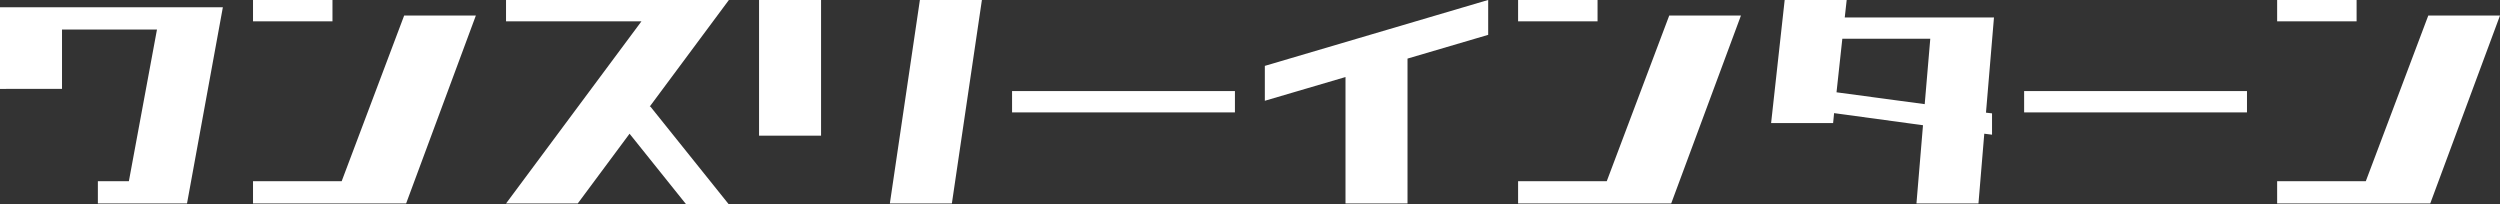
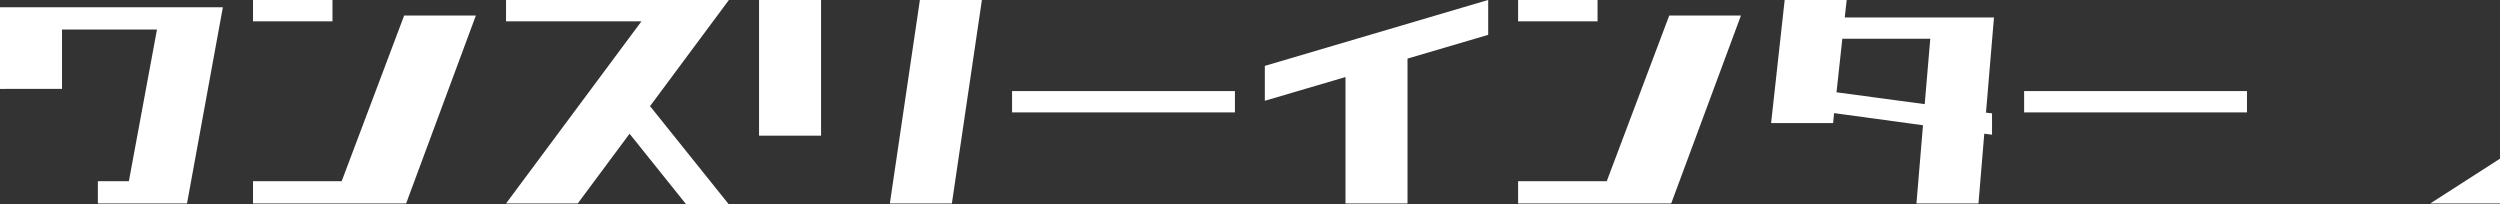
<svg xmlns="http://www.w3.org/2000/svg" width="352.745" height="28.848" viewBox="0 0 352.745 28.848">
  <rect x="0" y="0" width="352.745" height="28.848" fill="#333333" stroke="none" />
-   <path id="パス_56022" data-name="パス 56022" d="M-176.373-16.851V-28.369h31.445L-149.986-.684h-12.578V-3.828h4.375l3.965-21.4h-13.4v8.374Zm35.7-9.536v-3.008h11.211v3.008Zm0,25.7V-3.828h12.51l8.818-23.379h10.117L-119.071-.684h-21.6Zm35.7-25.7v-3.008h31.445L-84.7-14.355h.1L-73.527-.547h-6.016l-8-9.98L-94.855-.684h-10.117l19.106-25.7Zm54.157,25.7,4.238-28.711h8.75L-42.066-.684Zm-18.457-9.57V-29.395h8.75v19.141Zm35.7-3.281v-3.008H-2.127v3.008ZM13.475-.684V-18.525L2.093-15.176V-20.1l31.514-9.3v4.922l-11.382,3.35V-.684Zm24.352-25.7v-3.008H49.038v3.008Zm0,25.7V-3.828h12.51l8.818-23.379H69.273L59.429-.684h-21.6Zm35.7-11.348,1.914-17.363h8.75l-.273,2.461h21.055L103.845-13.5l.854.1v3.008l-1.094-.137-.82,9.844h-8.75l.923-11.04L82.414-13.433l-.137,1.4ZM83.576-23.926l-.82,7.554L95.2-14.7l.786-9.229Zm25.651,10.391v-3.008h31.445v3.008Zm35.7-12.852v-3.008h11.211v3.008Zm0,25.7V-3.828h12.51l8.818-23.379h10.117L166.529-.684h-21.6Z" transform="translate(176.373 29.395)" fill="#fff" />
+   <path id="パス_56022" data-name="パス 56022" d="M-176.373-16.851V-28.369h31.445L-149.986-.684h-12.578V-3.828h4.375l3.965-21.4h-13.4v8.374Zm35.7-9.536v-3.008h11.211v3.008Zm0,25.7V-3.828h12.51l8.818-23.379h10.117L-119.071-.684h-21.6Zm35.7-25.7v-3.008h31.445L-84.7-14.355h.1L-73.527-.547h-6.016l-8-9.98L-94.855-.684h-10.117l19.106-25.7Zm54.157,25.7,4.238-28.711h8.75L-42.066-.684Zm-18.457-9.57V-29.395h8.75v19.141Zm35.7-3.281v-3.008H-2.127v3.008ZM13.475-.684V-18.525L2.093-15.176V-20.1l31.514-9.3v4.922l-11.382,3.35V-.684Zm24.352-25.7v-3.008H49.038v3.008Zm0,25.7V-3.828h12.51l8.818-23.379H69.273L59.429-.684h-21.6Zm35.7-11.348,1.914-17.363h8.75l-.273,2.461h21.055L103.845-13.5l.854.1v3.008l-1.094-.137-.82,9.844h-8.75l.923-11.04L82.414-13.433l-.137,1.4ZM83.576-23.926l-.82,7.554L95.2-14.7l.786-9.229Zm25.651,10.391v-3.008h31.445v3.008m35.7-12.852v-3.008h11.211v3.008Zm0,25.7V-3.828h12.51l8.818-23.379h10.117L166.529-.684h-21.6Z" transform="translate(176.373 29.395)" fill="#fff" />
</svg>